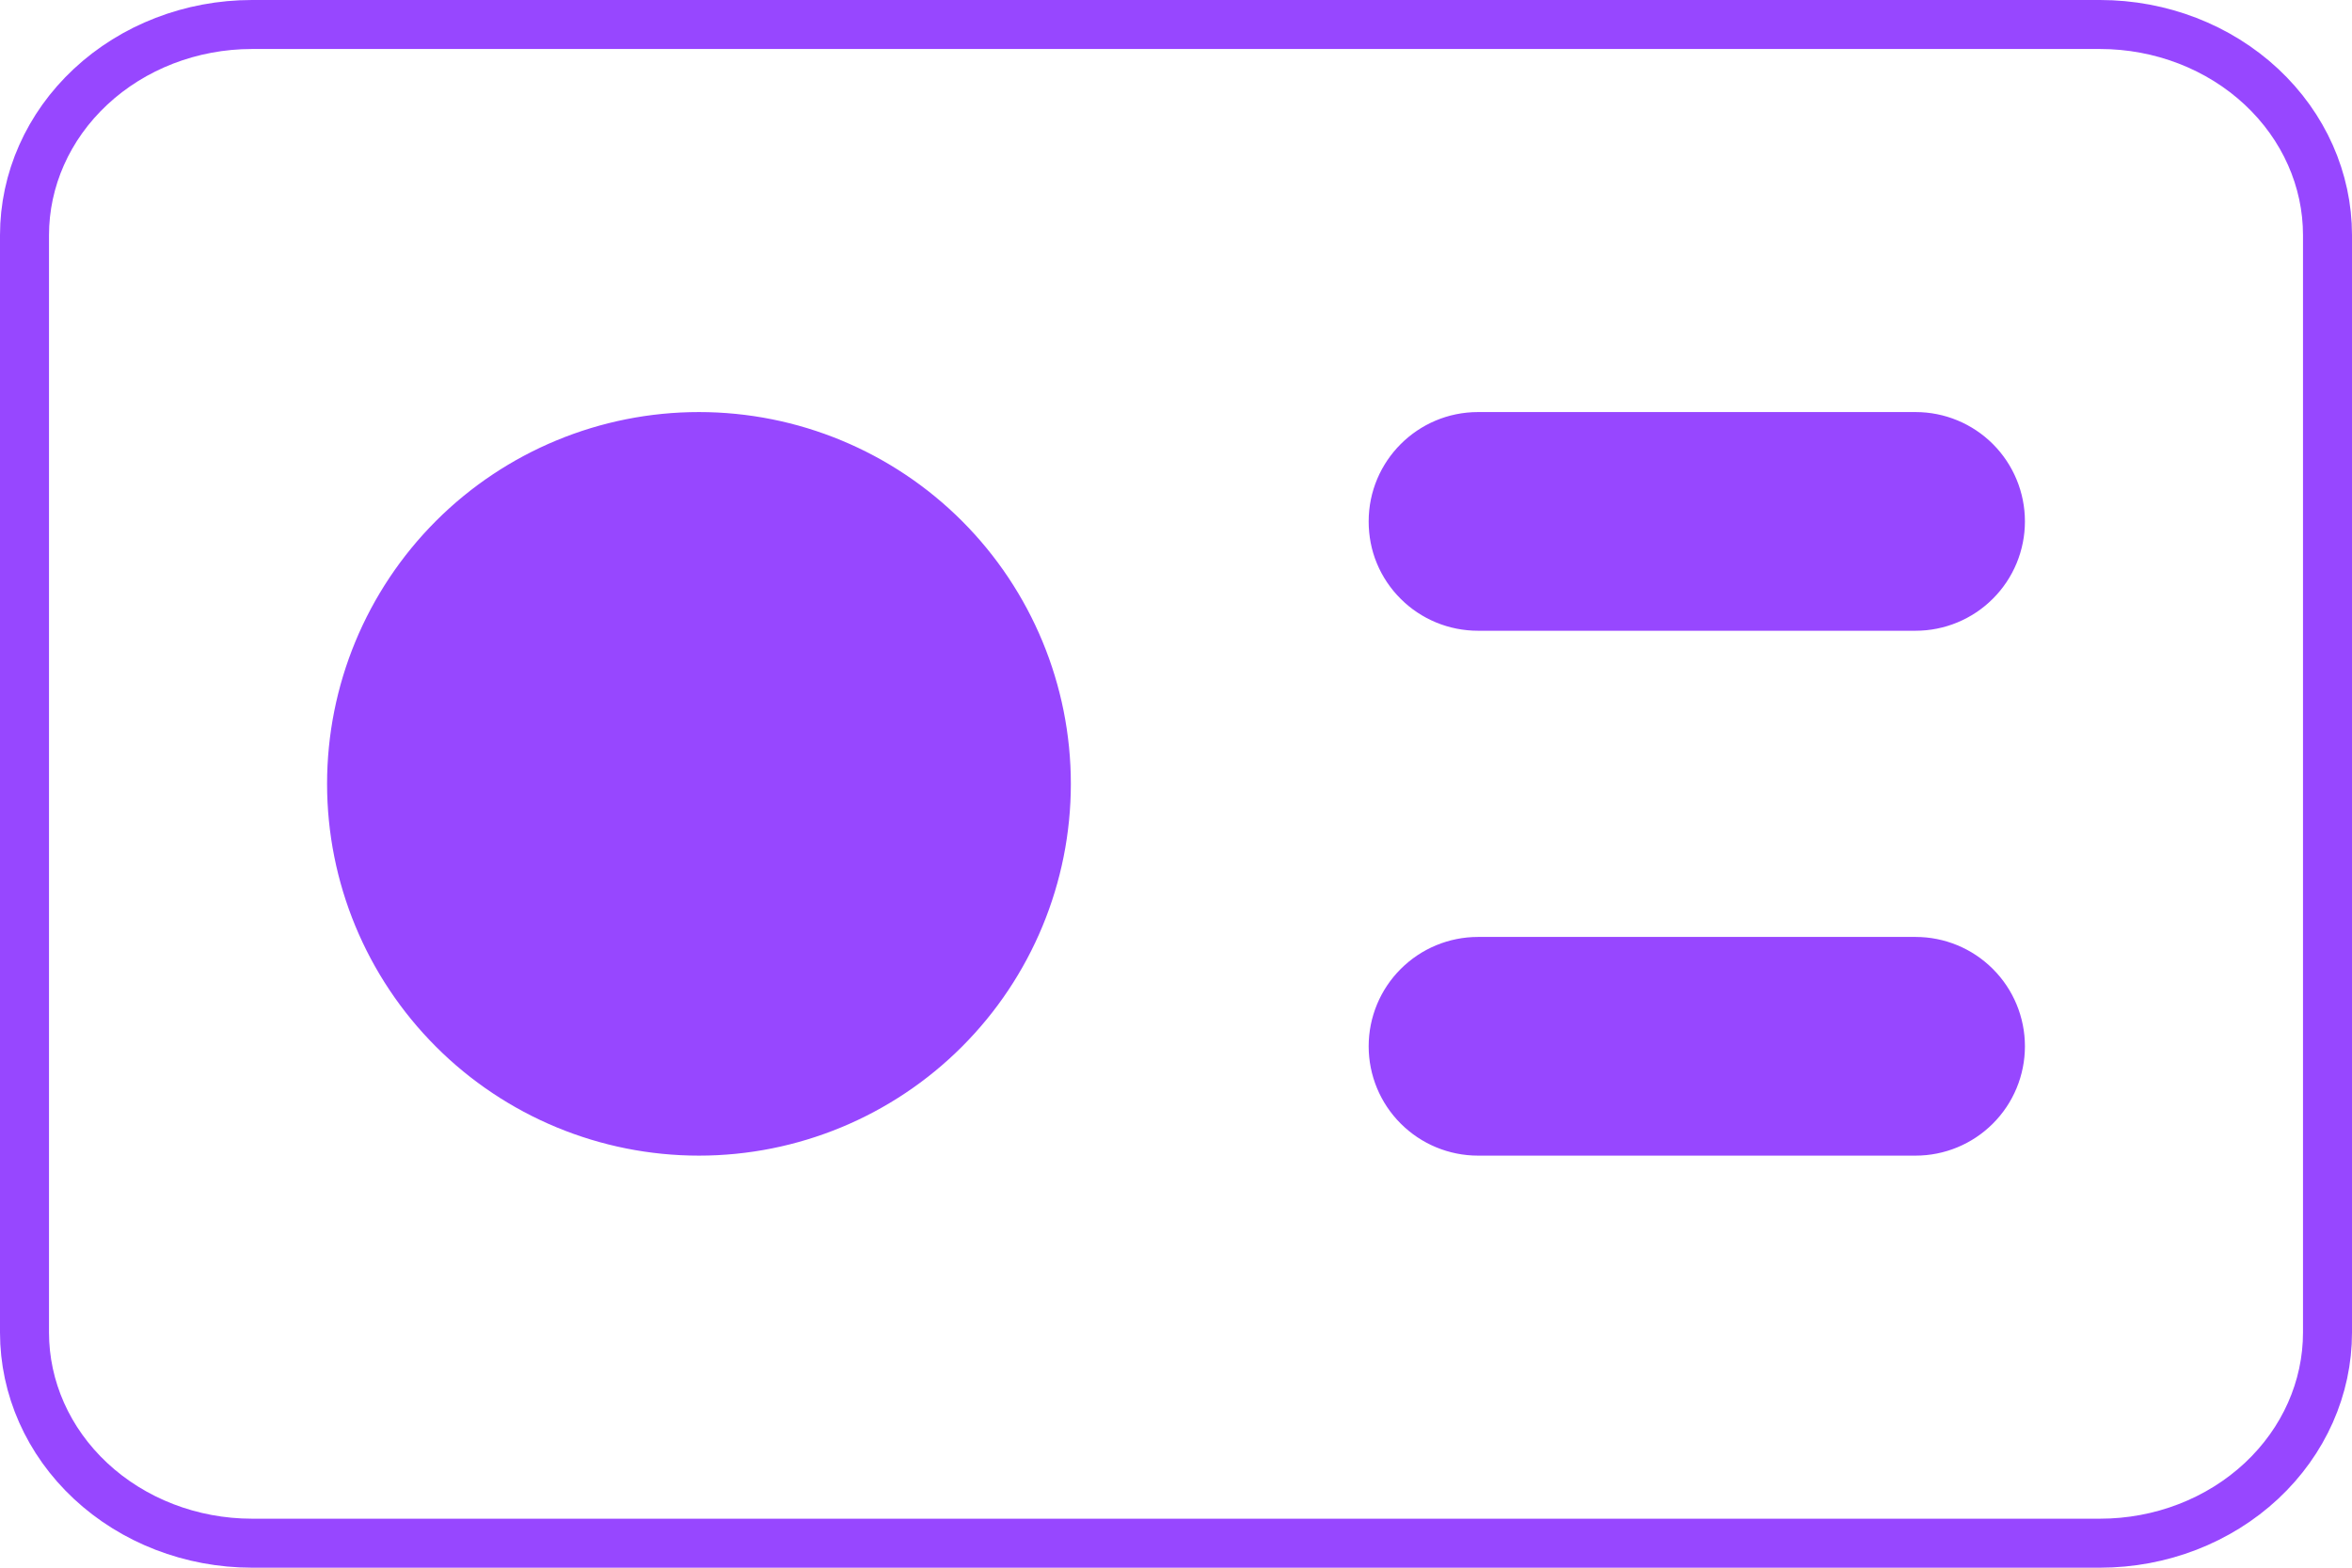
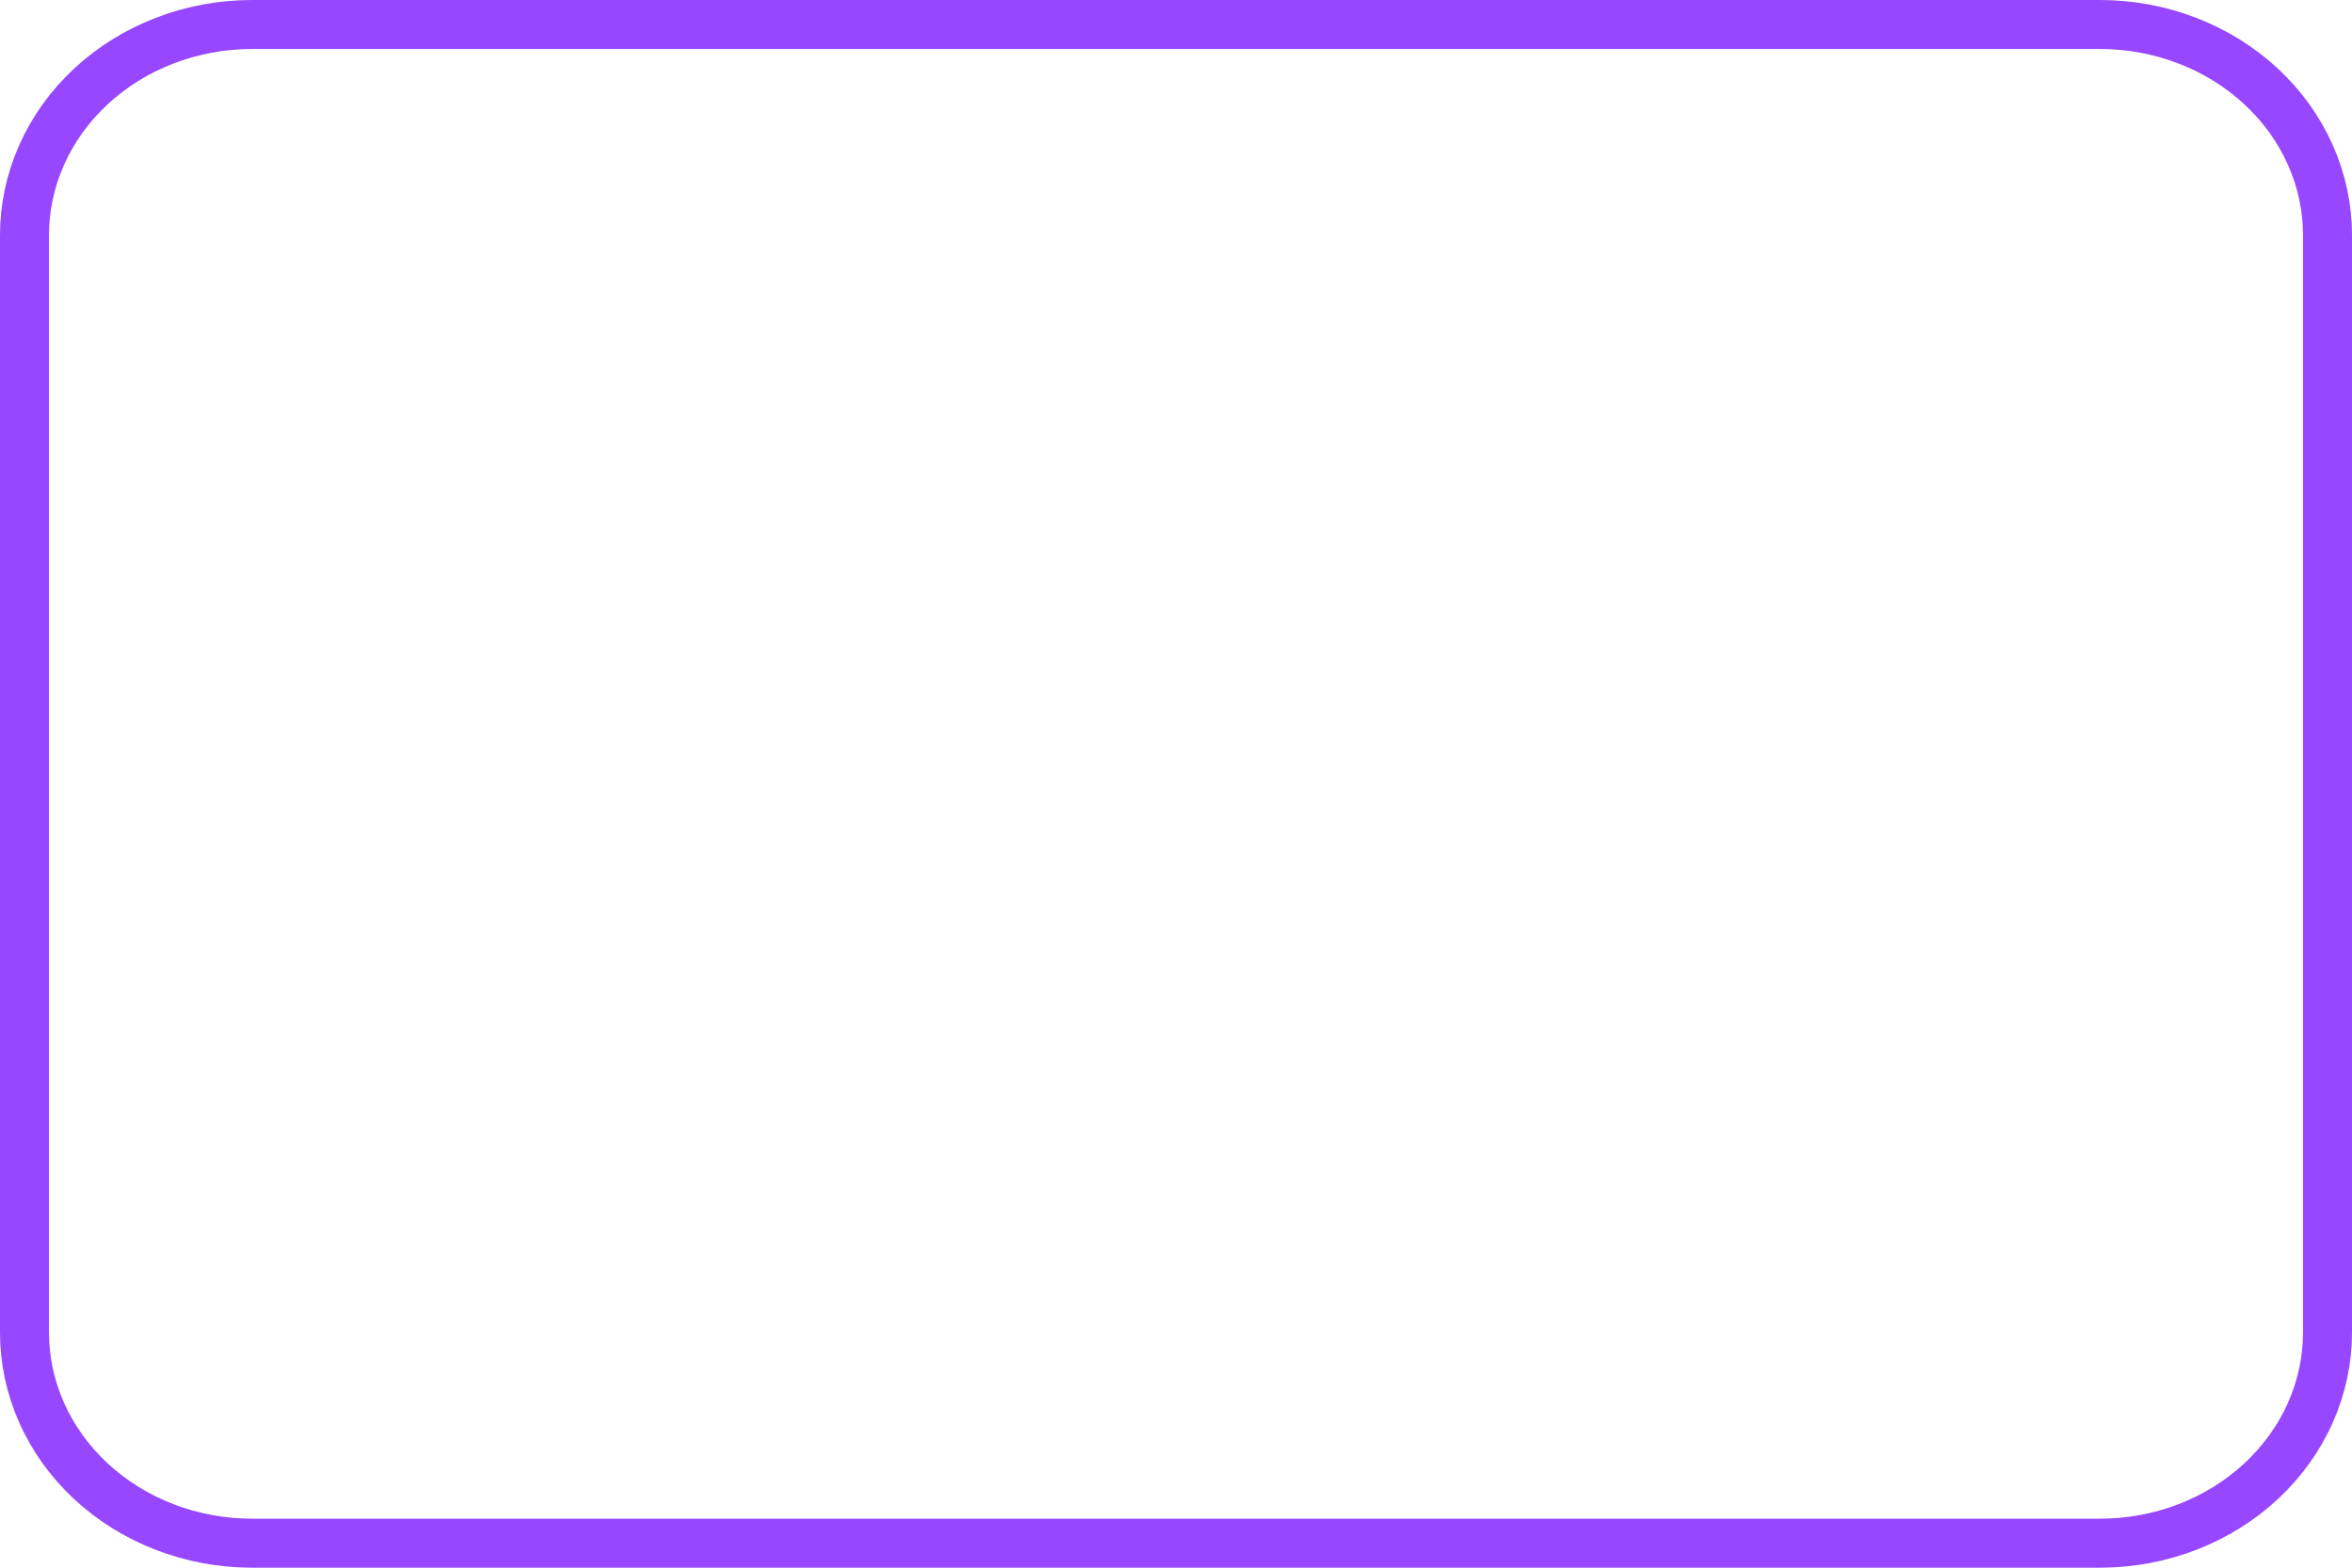
<svg xmlns="http://www.w3.org/2000/svg" width="48" height="32" viewBox="0 0 48 32" fill="none">
  <path d="M5.143 0.5H42.857C44.099 0.5 45.284 0.961 46.152 1.771C47.02 2.581 47.5 3.671 47.5 4.8V27.2C47.5 28.329 47.02 29.419 46.152 30.229C45.284 31.039 44.099 31.5 42.857 31.5H5.143C3.901 31.5 2.716 31.039 1.848 30.229C0.98 29.419 0.5 28.329 0.5 27.2V4.8C0.5 3.671 0.98 2.581 1.848 1.771C2.716 0.961 3.901 0.5 5.143 0.5Z" stroke="#9747FF" />
-   <path fill-rule="evenodd" clip-rule="evenodd" d="M14.264 8.411C12.252 8.411 10.321 9.21 8.898 10.633C7.475 12.057 6.675 13.987 6.675 16C6.675 18.013 7.475 19.943 8.898 21.366C10.321 22.79 12.252 23.589 14.264 23.589C16.277 23.589 18.207 22.79 19.631 21.366C21.054 19.943 21.854 18.013 21.854 16C21.854 13.987 21.054 12.057 19.631 10.633C18.207 9.21 16.277 8.411 14.264 8.411ZM27.932 10.643C27.932 9.411 28.932 8.411 30.164 8.411H39.093C39.685 8.411 40.253 8.646 40.671 9.064C41.09 9.483 41.325 10.051 41.325 10.643C41.325 11.235 41.09 11.803 40.671 12.221C40.253 12.64 39.685 12.875 39.093 12.875H30.164C29.871 12.875 29.58 12.818 29.309 12.706C29.038 12.594 28.791 12.43 28.584 12.222C28.376 12.015 28.211 11.769 28.099 11.498C27.986 11.227 27.932 10.936 27.932 10.643ZM30.164 19.125C29.572 19.125 29.005 19.36 28.586 19.779C28.167 20.197 27.932 20.765 27.932 21.357C27.932 21.949 28.167 22.517 28.586 22.935C29.005 23.354 29.572 23.589 30.164 23.589H39.093C39.685 23.589 40.253 23.354 40.671 22.935C41.09 22.517 41.325 21.949 41.325 21.357C41.325 20.765 41.09 20.197 40.671 19.779C40.253 19.36 39.685 19.125 39.093 19.125H30.164Z" fill="#9747FF" />
</svg>